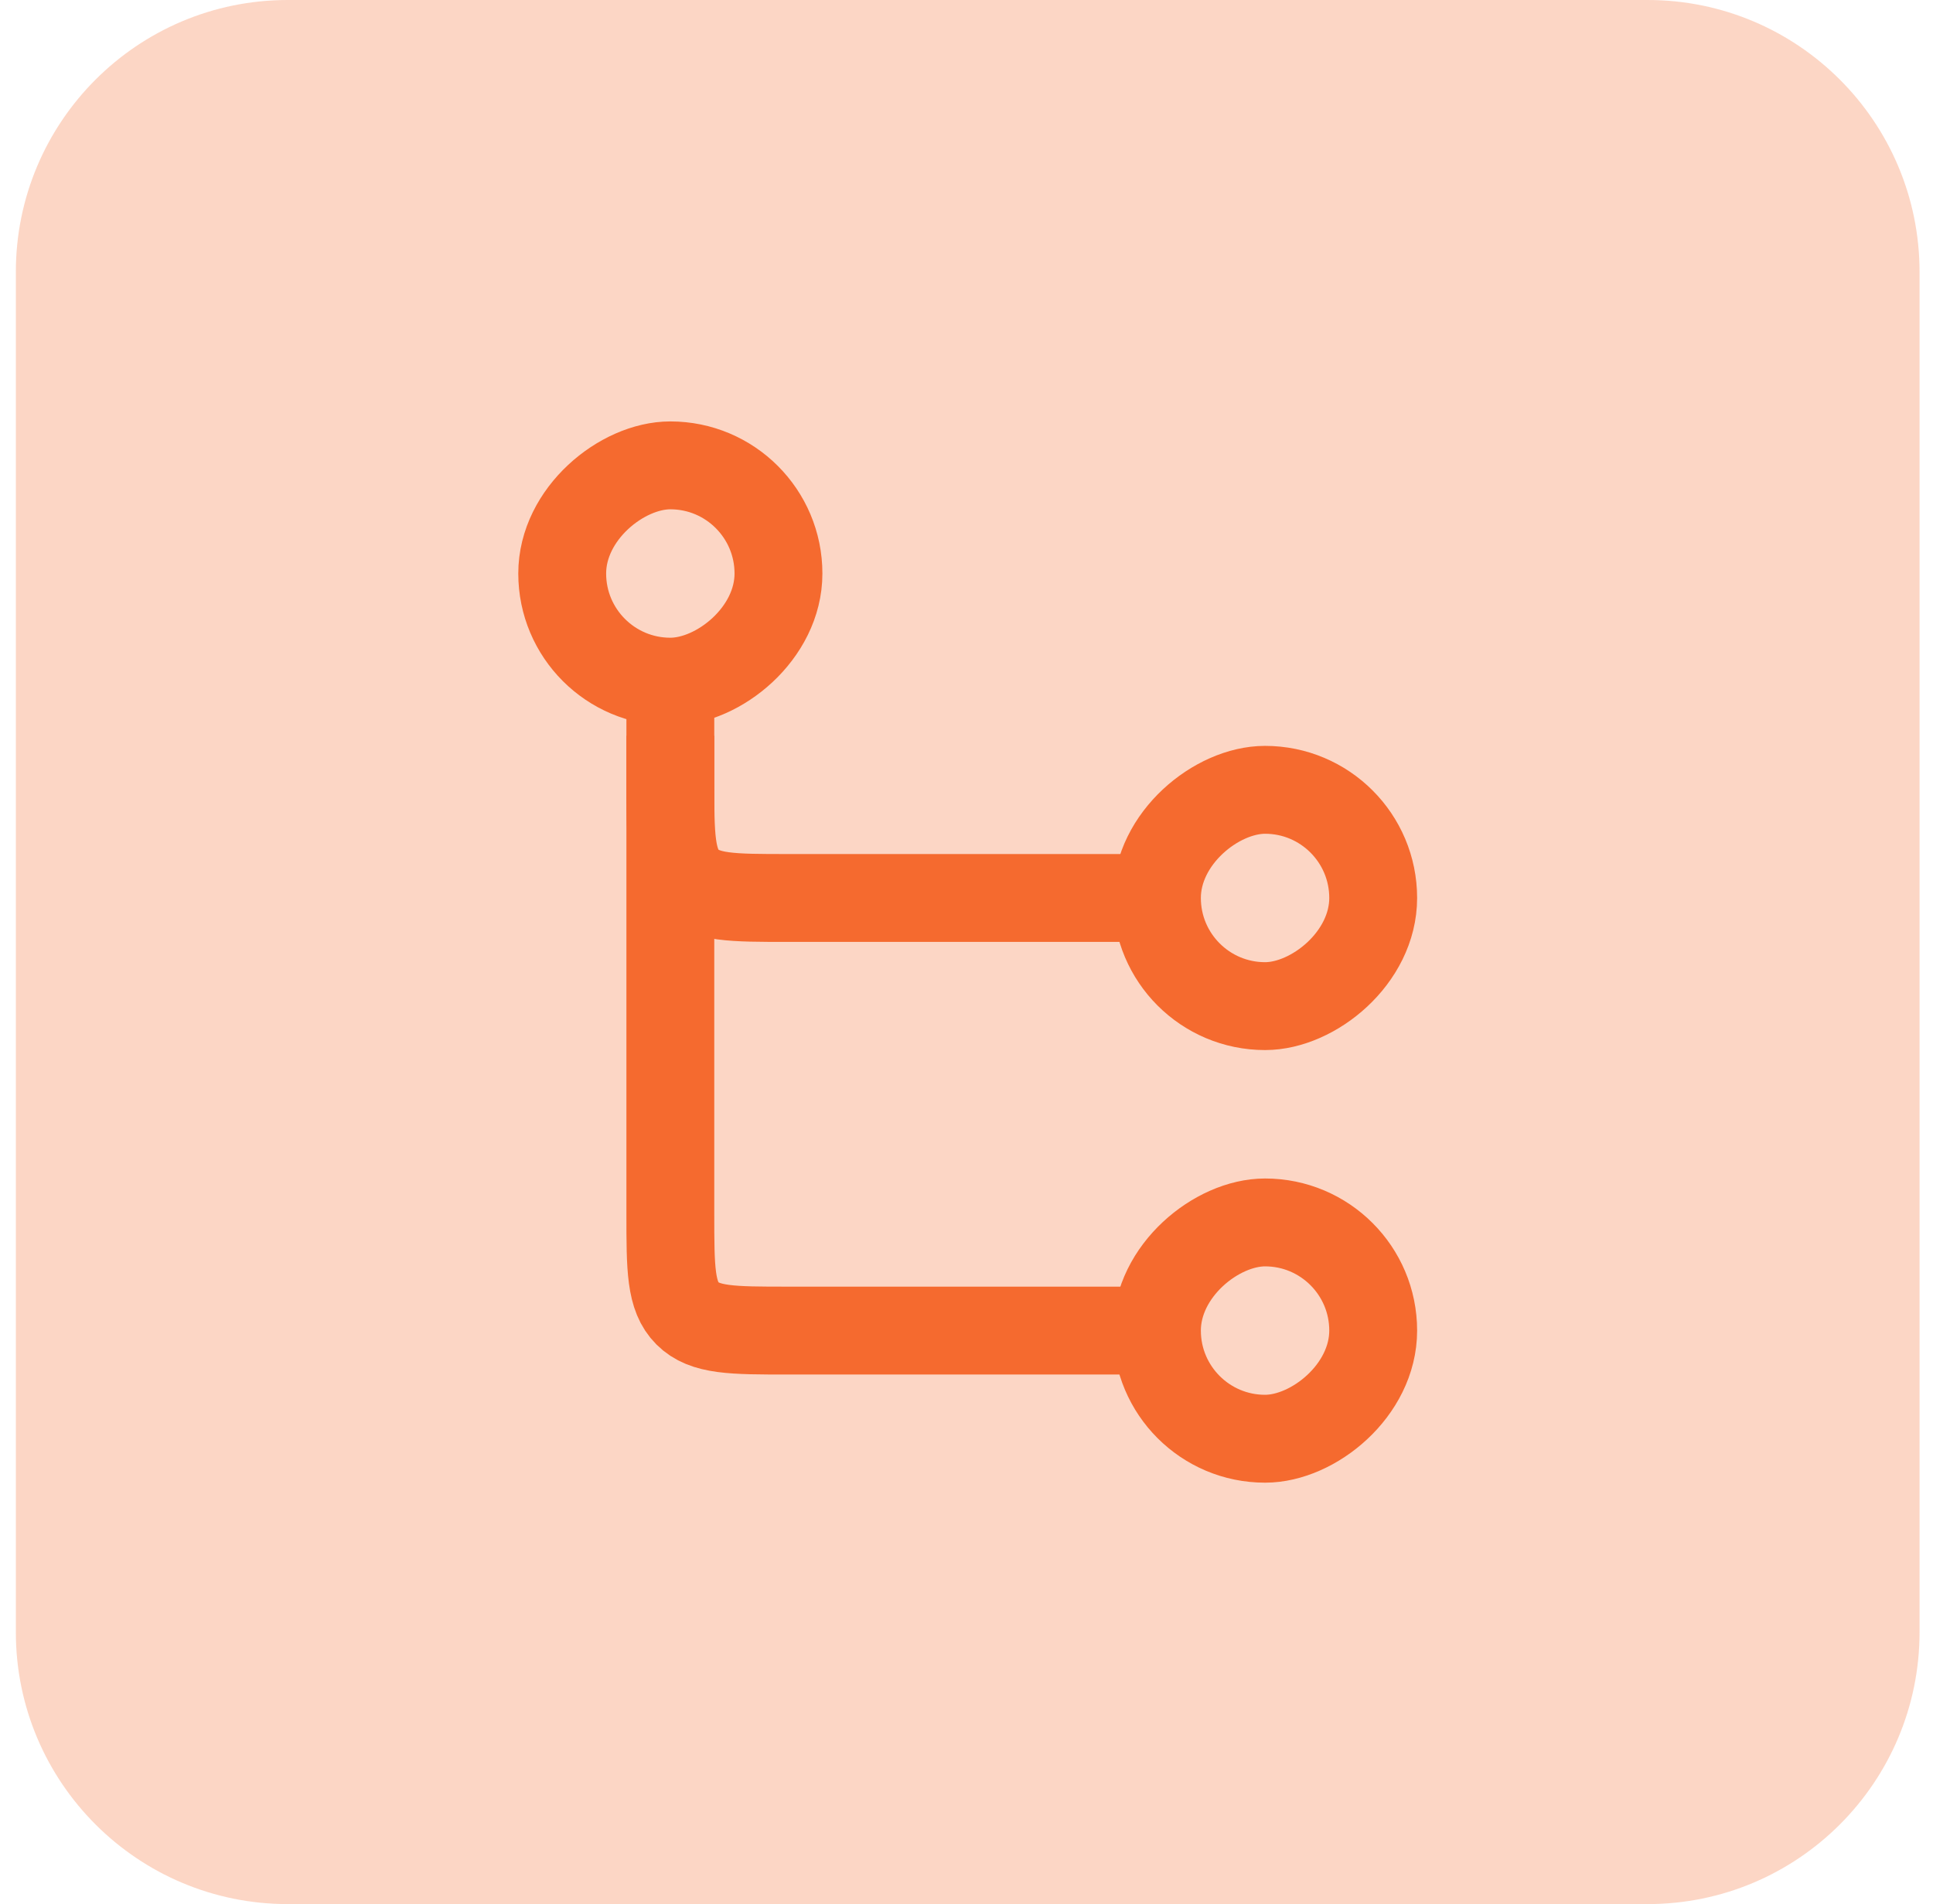
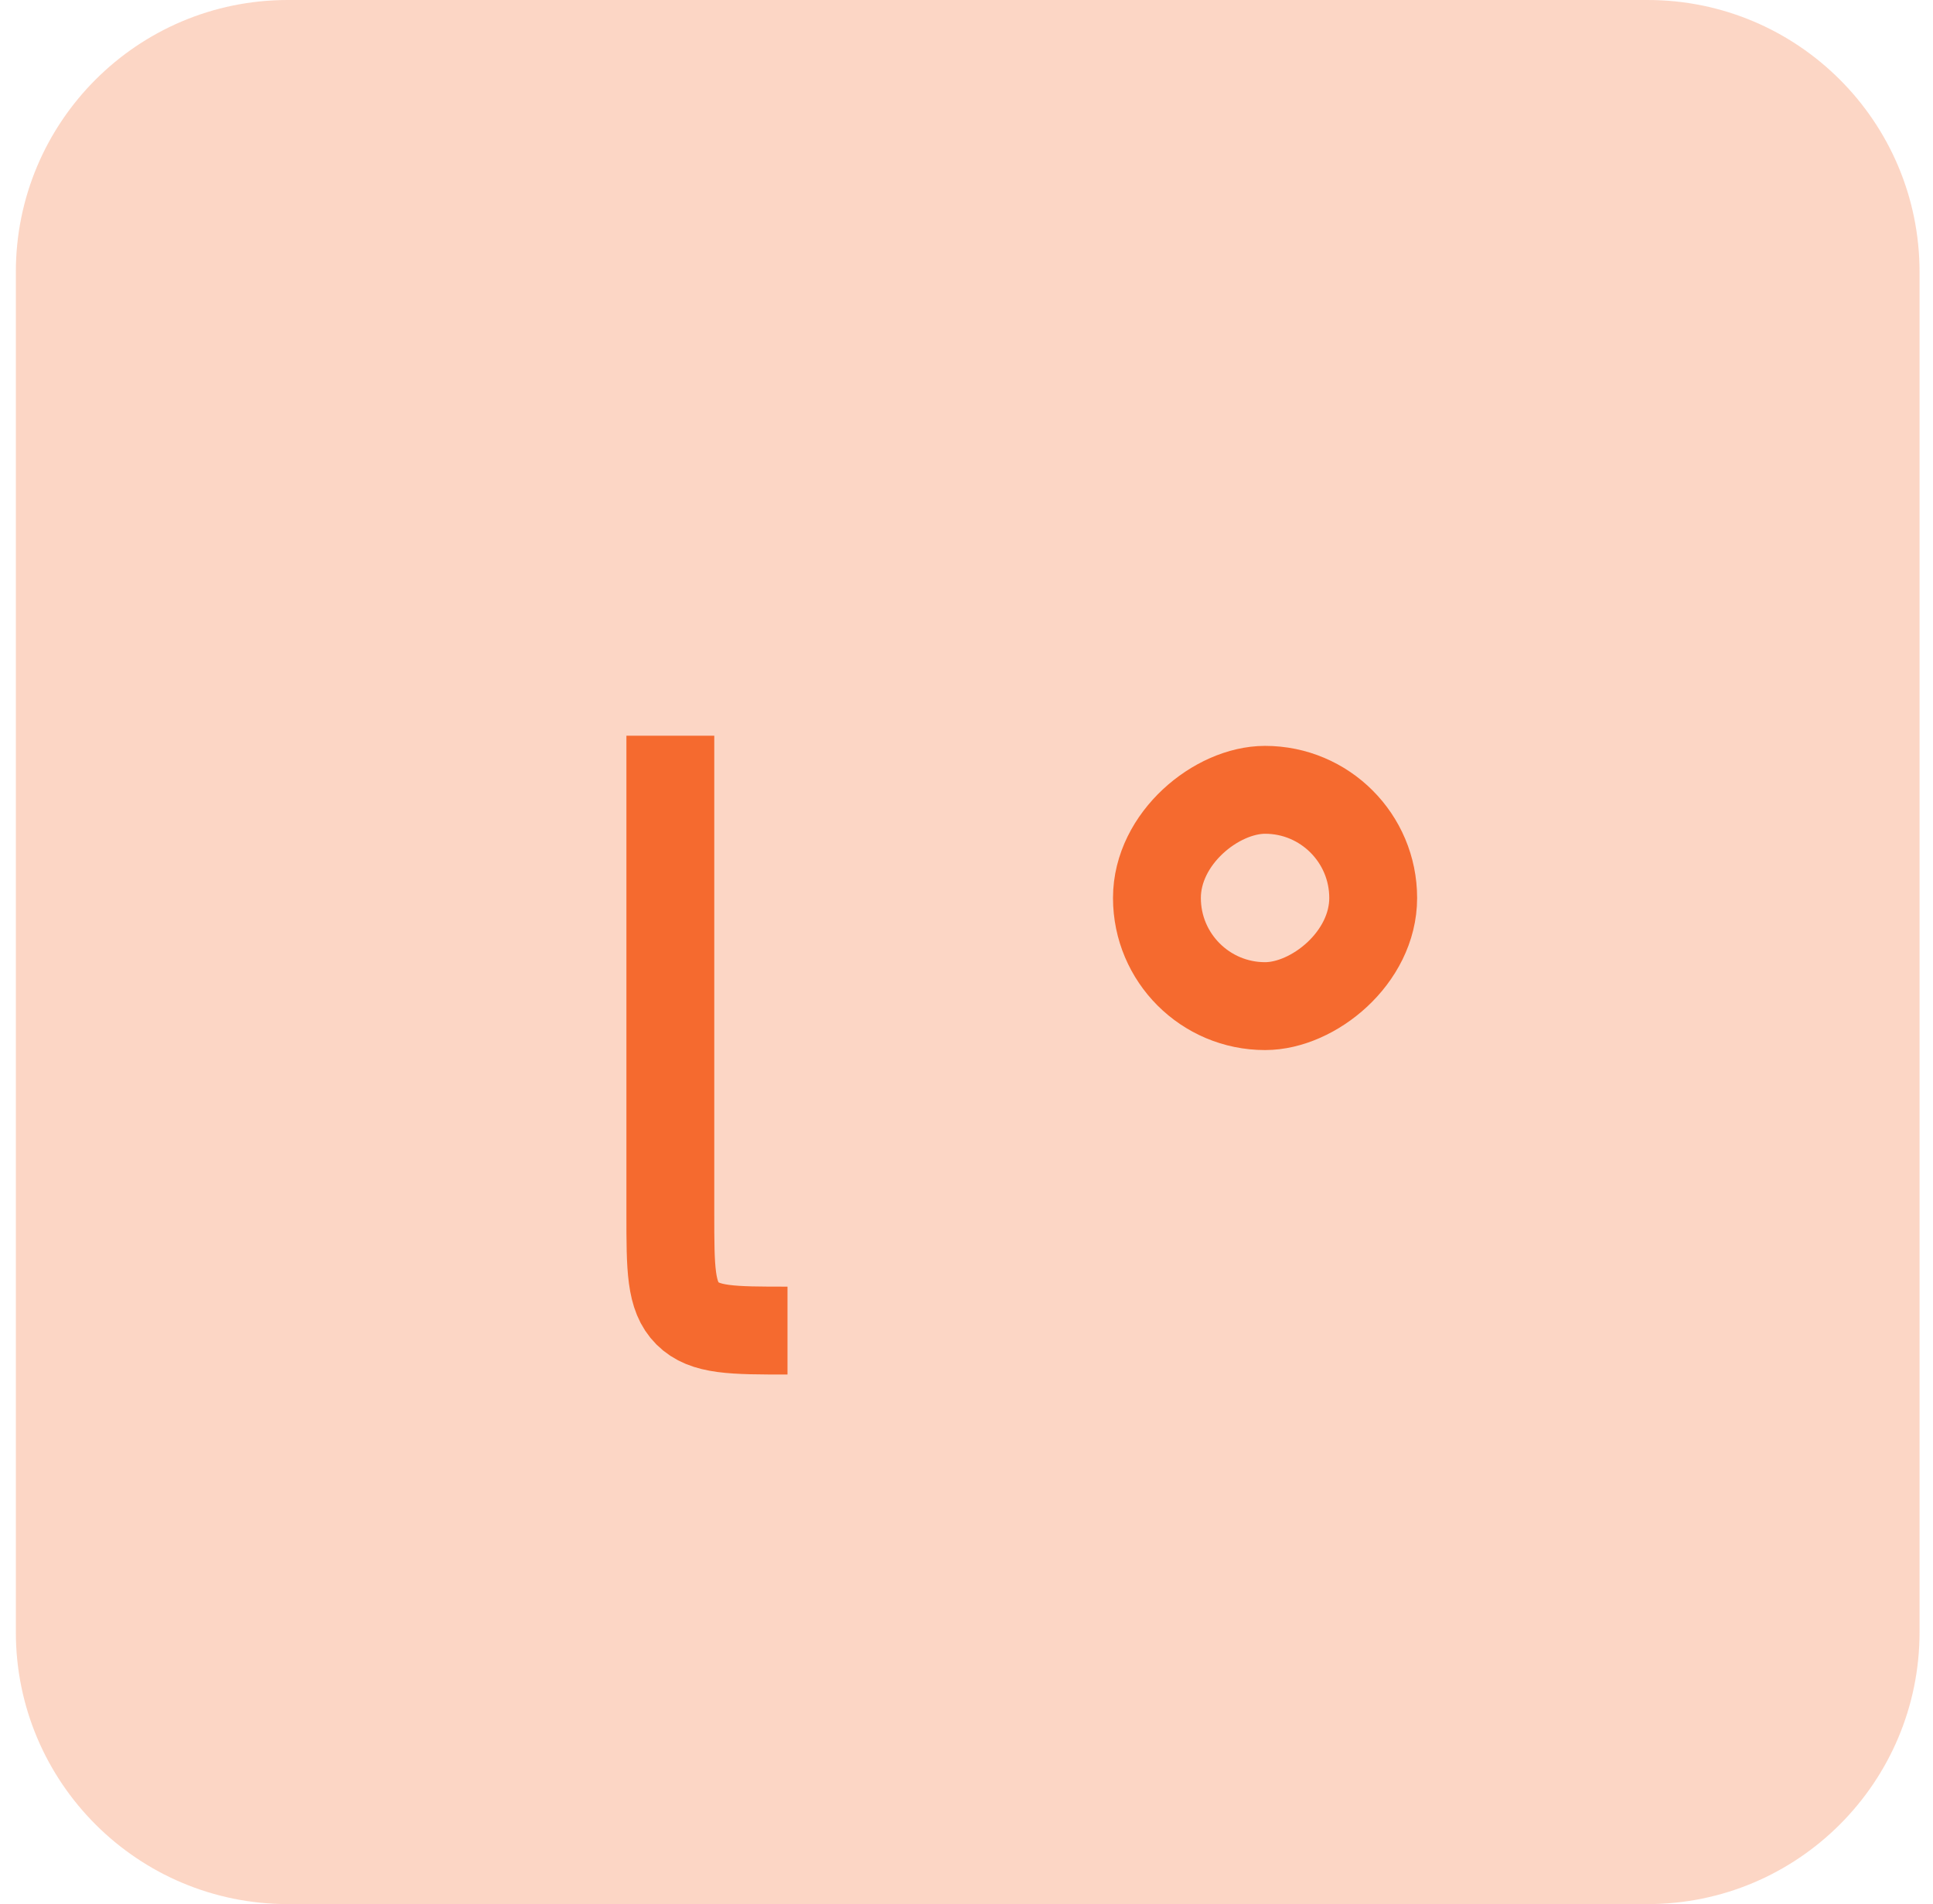
<svg xmlns="http://www.w3.org/2000/svg" width="66" height="65" viewBox="0 0 66 65" fill="none">
  <g clip-path="url(#clip0_37_935)">
    <path d="M56.255 0H9.827C4.698 0 0.541 4.157 0.541 9.286V55.714C0.541 60.843 4.698 65 9.827 65H56.255C61.384 65 65.541 60.843 65.541 55.714V9.286C65.541 4.157 61.384 0 56.255 0Z" fill="#F55C1B" fill-opacity="0.25" />
    <rect x="46.886" y="26.962" width="7.384" height="7.384" rx="3.692" transform="rotate(90 46.886 26.962)" stroke="#F56A2F" stroke-width="3" />
-     <rect x="46.886" y="41.73" width="7.384" height="7.384" rx="3.692" transform="rotate(90 46.886 41.73)" stroke="#F56A2F" stroke-width="3" />
-     <rect x="19.196" y="23.27" width="7.384" height="7.384" rx="3.692" transform="rotate(-90 19.196 23.27)" stroke="#F56A2F" stroke-width="3" />
-     <path d="M22.888 25.116V41.422C22.888 43.307 22.888 44.25 23.474 44.836C24.06 45.422 25.003 45.422 26.888 45.422H39.502" stroke="#F56A2F" stroke-width="3" />
-     <path d="M22.888 23.27V26.654C22.888 28.54 22.888 29.483 23.474 30.068C24.06 30.654 25.003 30.654 26.888 30.654H39.502" stroke="#F56A2F" stroke-width="3" />
+     <path d="M22.888 25.116V41.422C22.888 43.307 22.888 44.25 23.474 44.836C24.06 45.422 25.003 45.422 26.888 45.422" stroke="#F56A2F" stroke-width="3" />
  </g>
  <defs>
    <clipPath id="clip0_37_935">
      <rect width="65" height="65" fill="white" transform="translate(0.541)" />
    </clipPath>
  </defs>
</svg>